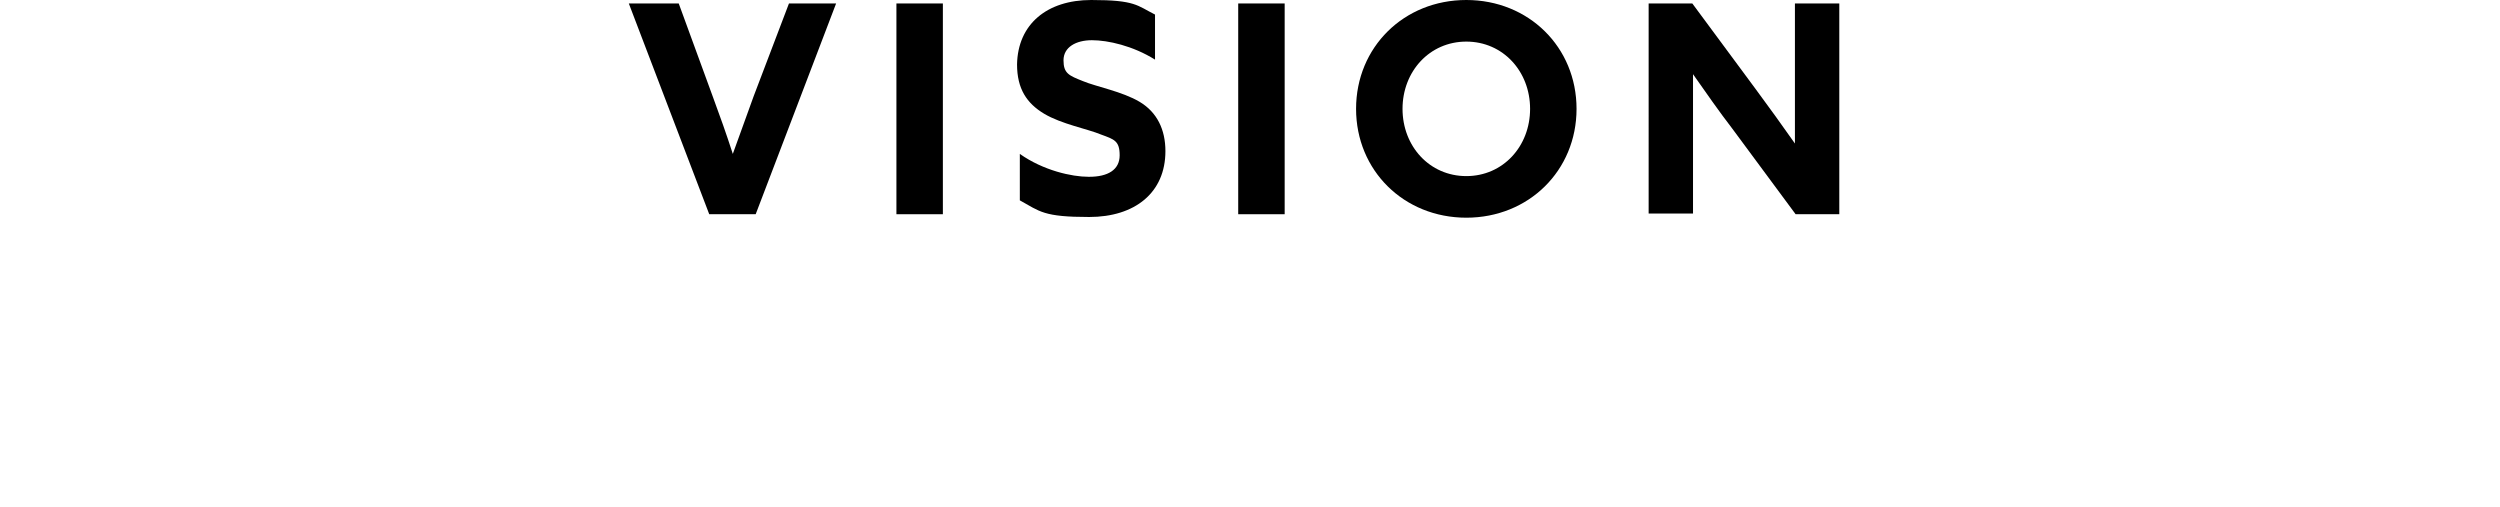
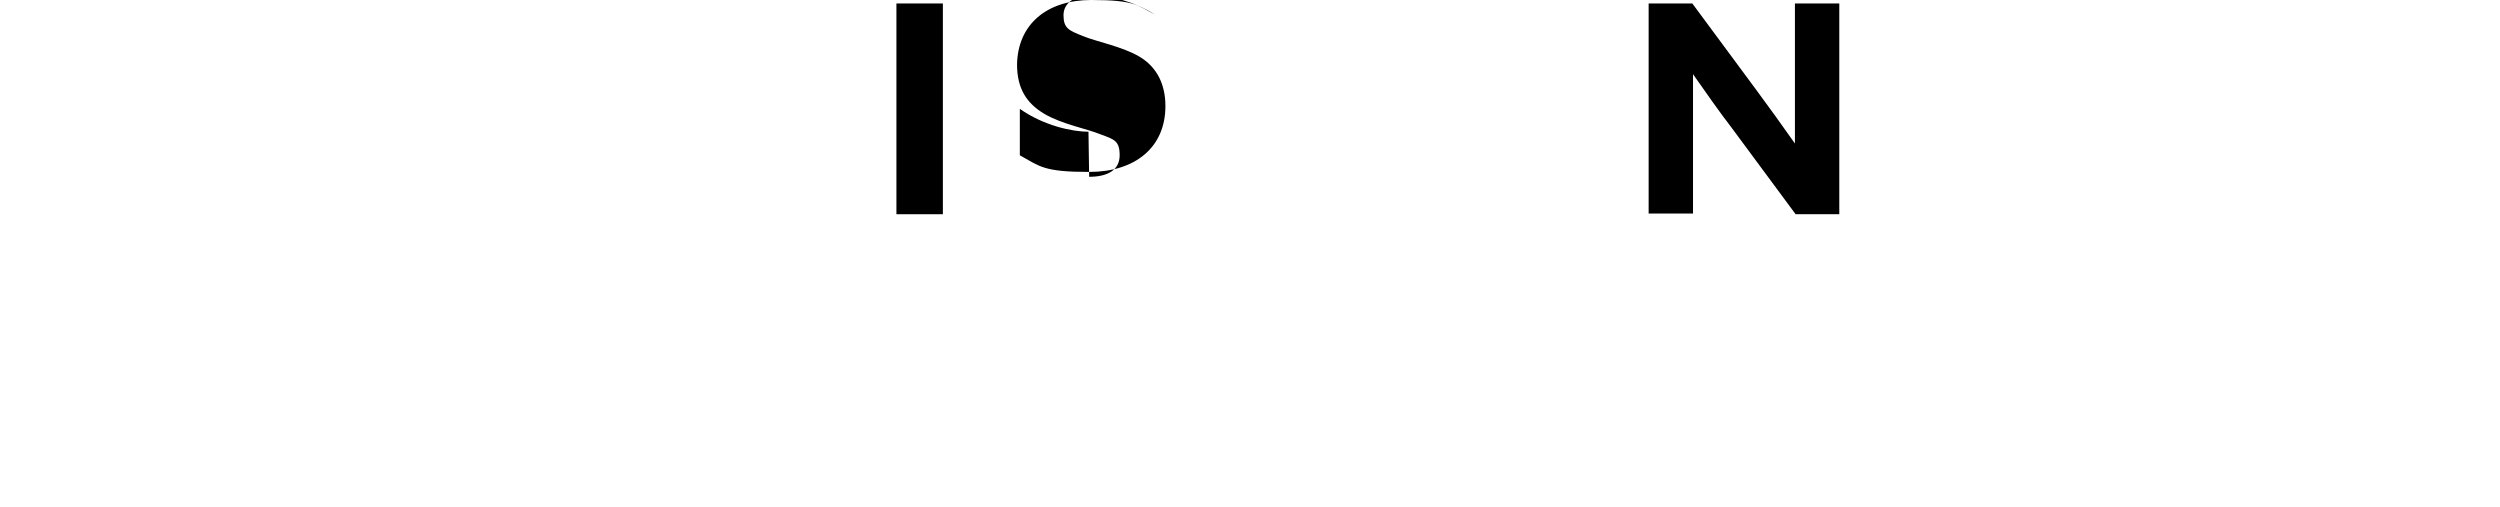
<svg xmlns="http://www.w3.org/2000/svg" id="_レイヤー_2" version="1.1" viewBox="0 0 360.6 73.1">
  <g id="_文字">
    <g>
-       <path d="M90.7.5h7.2l4.9,13.4c1,2.7,2,5.5,2.9,8.3h0c1-2.8,2-5.5,3-8.3L113.8.5h6.8l-11.6,30.4h-6.7L90.7.5Z" />
      <path d="M129.3.5h6.7v30.4h-6.7V.5Z" />
-       <path d="M157.1,25.5c2.7,0,4.4-1,4.4-3.1s-.8-2.3-2.7-3c-1.9-.8-5.7-1.5-8.2-3-2.5-1.5-3.9-3.6-3.9-7.1C146.8,3.5,151,0,157.4,0s6.6.8,9.2,2.1v6.5c-3.2-2-6.8-2.8-9.1-2.8s-4.1,1-4.1,2.9.8,2.2,2.8,3c1.9.8,5.7,1.5,8.2,3,2.5,1.5,3.7,4,3.7,7.1,0,6-4.4,9.5-11,9.5s-7.1-.8-10-2.4v-6.7c3.4,2.4,7.5,3.3,9.9,3.3h0Z" />
-       <path d="M178.6.5h6.7v30.4h-6.7V.5Z" />
-       <path d="M195.6,15.7c0-8.9,6.9-15.7,15.9-15.7s15.9,6.8,15.9,15.7-6.9,15.7-15.9,15.7-15.9-6.8-15.9-15.7ZM220.7,15.7c0-5.4-3.9-9.7-9.2-9.7s-9.2,4.3-9.2,9.7,3.9,9.7,9.2,9.7,9.2-4.3,9.2-9.7Z" />
+       <path d="M157.1,25.5c2.7,0,4.4-1,4.4-3.1s-.8-2.3-2.7-3c-1.9-.8-5.7-1.5-8.2-3-2.5-1.5-3.9-3.6-3.9-7.1C146.8,3.5,151,0,157.4,0s6.6.8,9.2,2.1c-3.2-2-6.8-2.8-9.1-2.8s-4.1,1-4.1,2.9.8,2.2,2.8,3c1.9.8,5.7,1.5,8.2,3,2.5,1.5,3.7,4,3.7,7.1,0,6-4.4,9.5-11,9.5s-7.1-.8-10-2.4v-6.7c3.4,2.4,7.5,3.3,9.9,3.3h0Z" />
      <path d="M237.8.5h6.3l9.1,12.3c2,2.7,3.8,5.2,5.7,7.9h0c0-2.9,0-5.9,0-8.8V.5h6.4v30.4h-6.3l-9.1-12.3c-2-2.6-3.8-5.2-5.7-7.9h0c0,2.9,0,5.9,0,8.8v11.3h-6.4V.5h0Z" />
    </g>
  </g>
</svg>